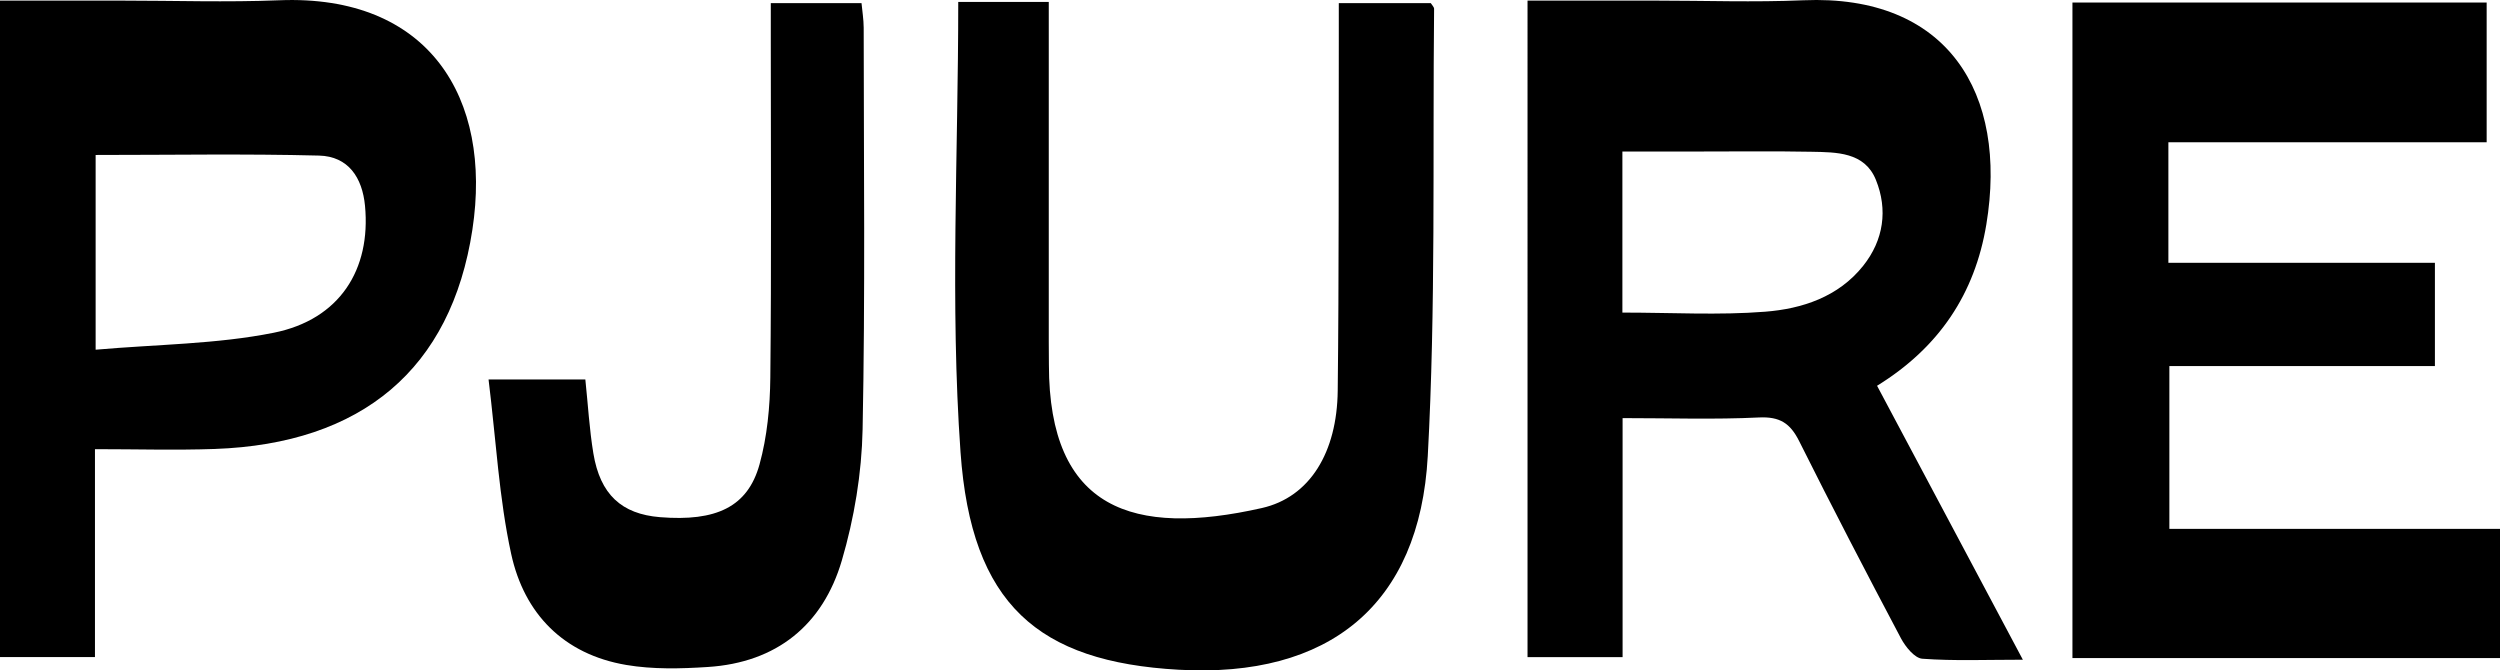
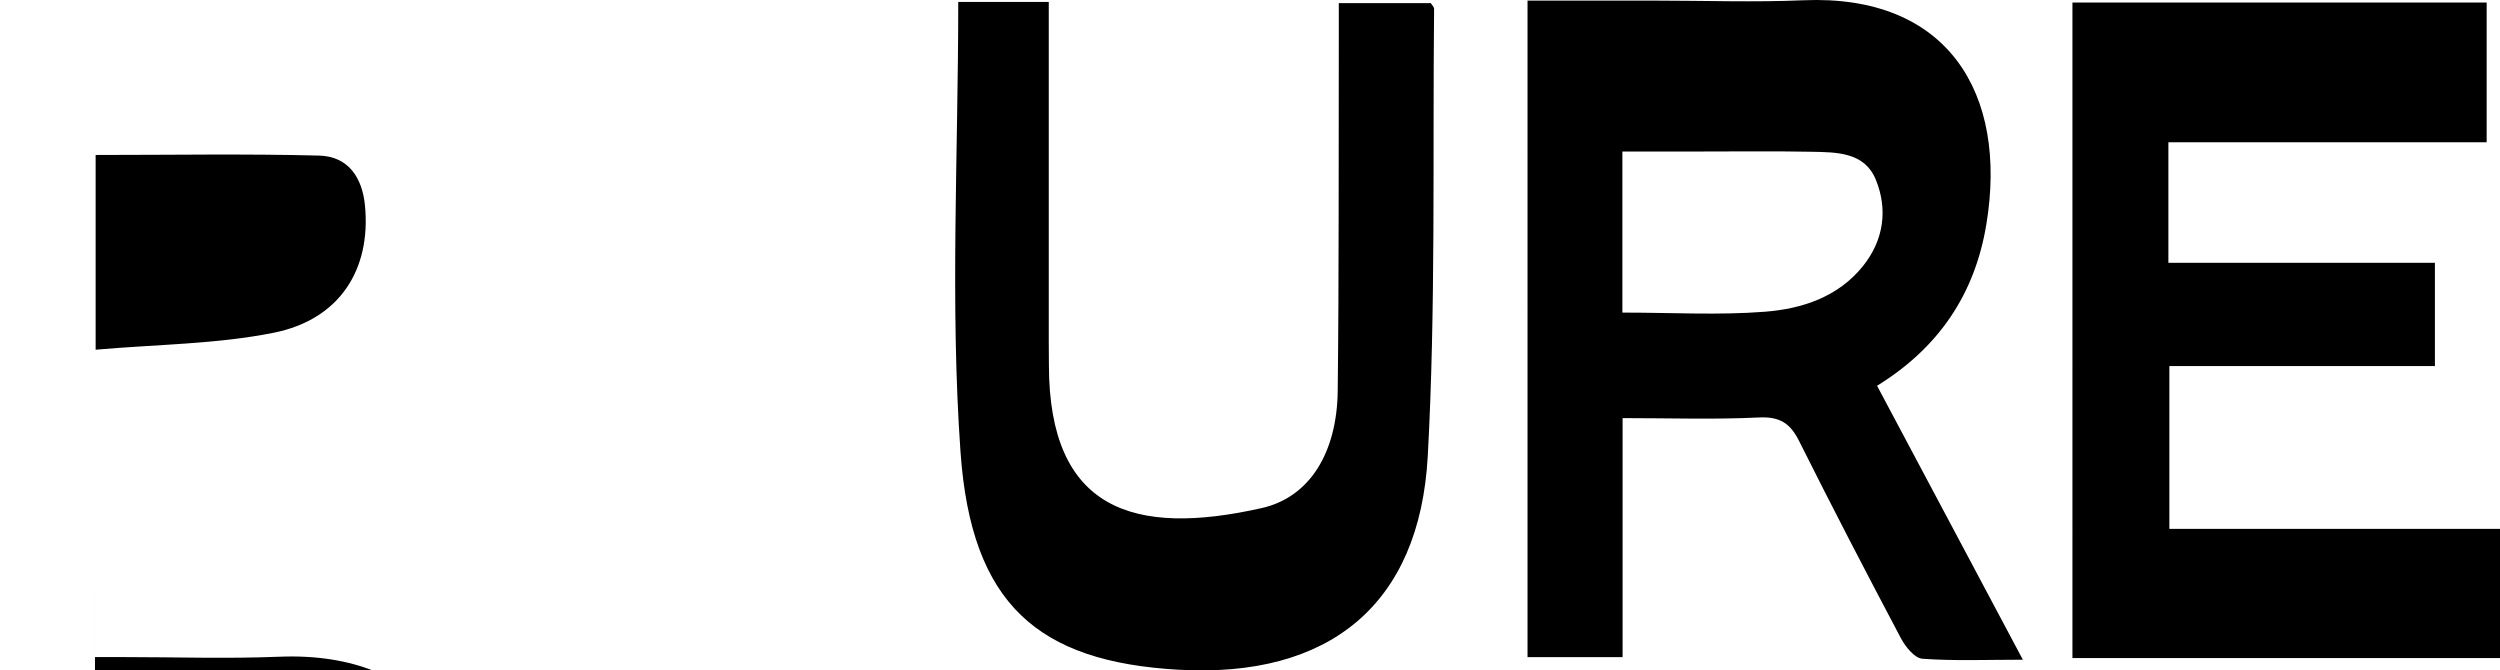
<svg xmlns="http://www.w3.org/2000/svg" viewBox="0 0 738.2 197.97" id="Layer_2">
  <g id="_图层_1">
    <path d="M640.28,42.01v35.58c13.22,0,26.33,0,39.43,0s25.75,0,39.27,0v30.51h-78.41v48.07c16.39,0,32.47,0,48.54,0s32.27,0,49.09,0v38.15h-126.25V.75h122.31v41.25h-93.98Z" />
    <path d="M451.04.18c12.81,0,25.32,0,37.82,0,14.54,0,29.11.53,43.62-.1,42.58-1.83,60.48,27.41,54.04,66.23-3.39,20.42-13.92,36.29-32.26,47.6,14.2,26.69,28.17,52.94,43.05,80.89-10.83,0-20.3.4-29.69-.29-2.27-.17-4.98-3.53-6.31-6.04-10.22-19.3-20.29-38.68-30.05-58.21-2.64-5.28-5.71-7.29-11.88-6.99-13.14.64-26.33.19-40.26.19v70.57h-28.07V.18ZM479.06,92.3c14.65,0,28.48.82,42.16-.26,10.93-.86,21.62-4.37,28.93-13.54,6.07-7.62,7.33-16.61,3.76-25.4-3.34-8.25-11.66-8.14-19.09-8.29-11.27-.22-22.55-.06-33.83-.07-7.22,0-14.45,0-21.93,0v47.55Z" />
    <path d="M282.93.58h26.75v10.61c0,29.91,0,59.83,0,89.74,0,2.25.04,4.5.04,6.75,0,42.91,24.96,50.89,62.85,42.34,14.28-3.22,22.23-16.54,22.43-34.62.39-34.41.24-68.83.32-103.25,0-3.5,0-6.99,0-11.22h27.17c.37.61.97,1.15.97,1.67-.45,44.03.52,88.14-1.87,132.06-2.4,44.04-29.23,65.59-73.54,63.1-41.53-2.34-61.25-19.29-64.43-64.27-3.1-43.79-.67-87.97-.67-132.92Z" />
-     <path d="M144.27,112.05h28.57c.78,7.39,1.19,14.68,2.37,21.83,2.01,12.13,8.32,17.91,19.68,18.83,16.58,1.34,25.91-3.02,29.38-15.57,2.27-8.22,3.1-17.06,3.19-25.63.35-33.09.14-66.2.14-99.29,0-3.52,0-7.03,0-11.29h26.79c.22,2.35.63,4.8.64,7.26.02,39.53.47,79.06-.32,118.57-.26,12.98-2.47,26.28-6.14,38.76-5.59,19-19.2,30.12-39.56,31.43-7.99.52-16.23.73-24.08-.6-18.54-3.14-30.15-15.16-33.99-32.78-3.58-16.43-4.45-33.43-6.68-51.51Z" />
-     <path d="M28.04,132.63v61.39H0V.18c12.16,0,24.02,0,35.88,0,15.52,0,31.06.53,46.55-.1,44.15-1.78,62.99,28.77,57.06,67.71-6.27,41.21-32.65,63.25-76.09,64.78-11.53.41-23.09.06-35.35.06ZM28.24,103.26c18.27-1.6,35.77-1.63,52.6-5.01,19.44-3.9,28.73-18.64,26.94-37.48-.79-8.34-4.93-14.61-13.58-14.83-21.8-.56-43.63-.18-65.96-.18v57.51Z" />
+     <path d="M28.04,132.63v61.39H0c12.16,0,24.02,0,35.88,0,15.52,0,31.06.53,46.55-.1,44.15-1.78,62.99,28.77,57.06,67.71-6.27,41.21-32.65,63.25-76.09,64.78-11.53.41-23.09.06-35.35.06ZM28.24,103.26c18.27-1.6,35.77-1.63,52.6-5.01,19.44-3.9,28.73-18.64,26.94-37.48-.79-8.34-4.93-14.61-13.58-14.83-21.8-.56-43.63-.18-65.96-.18v57.51Z" />
  </g>
</svg>